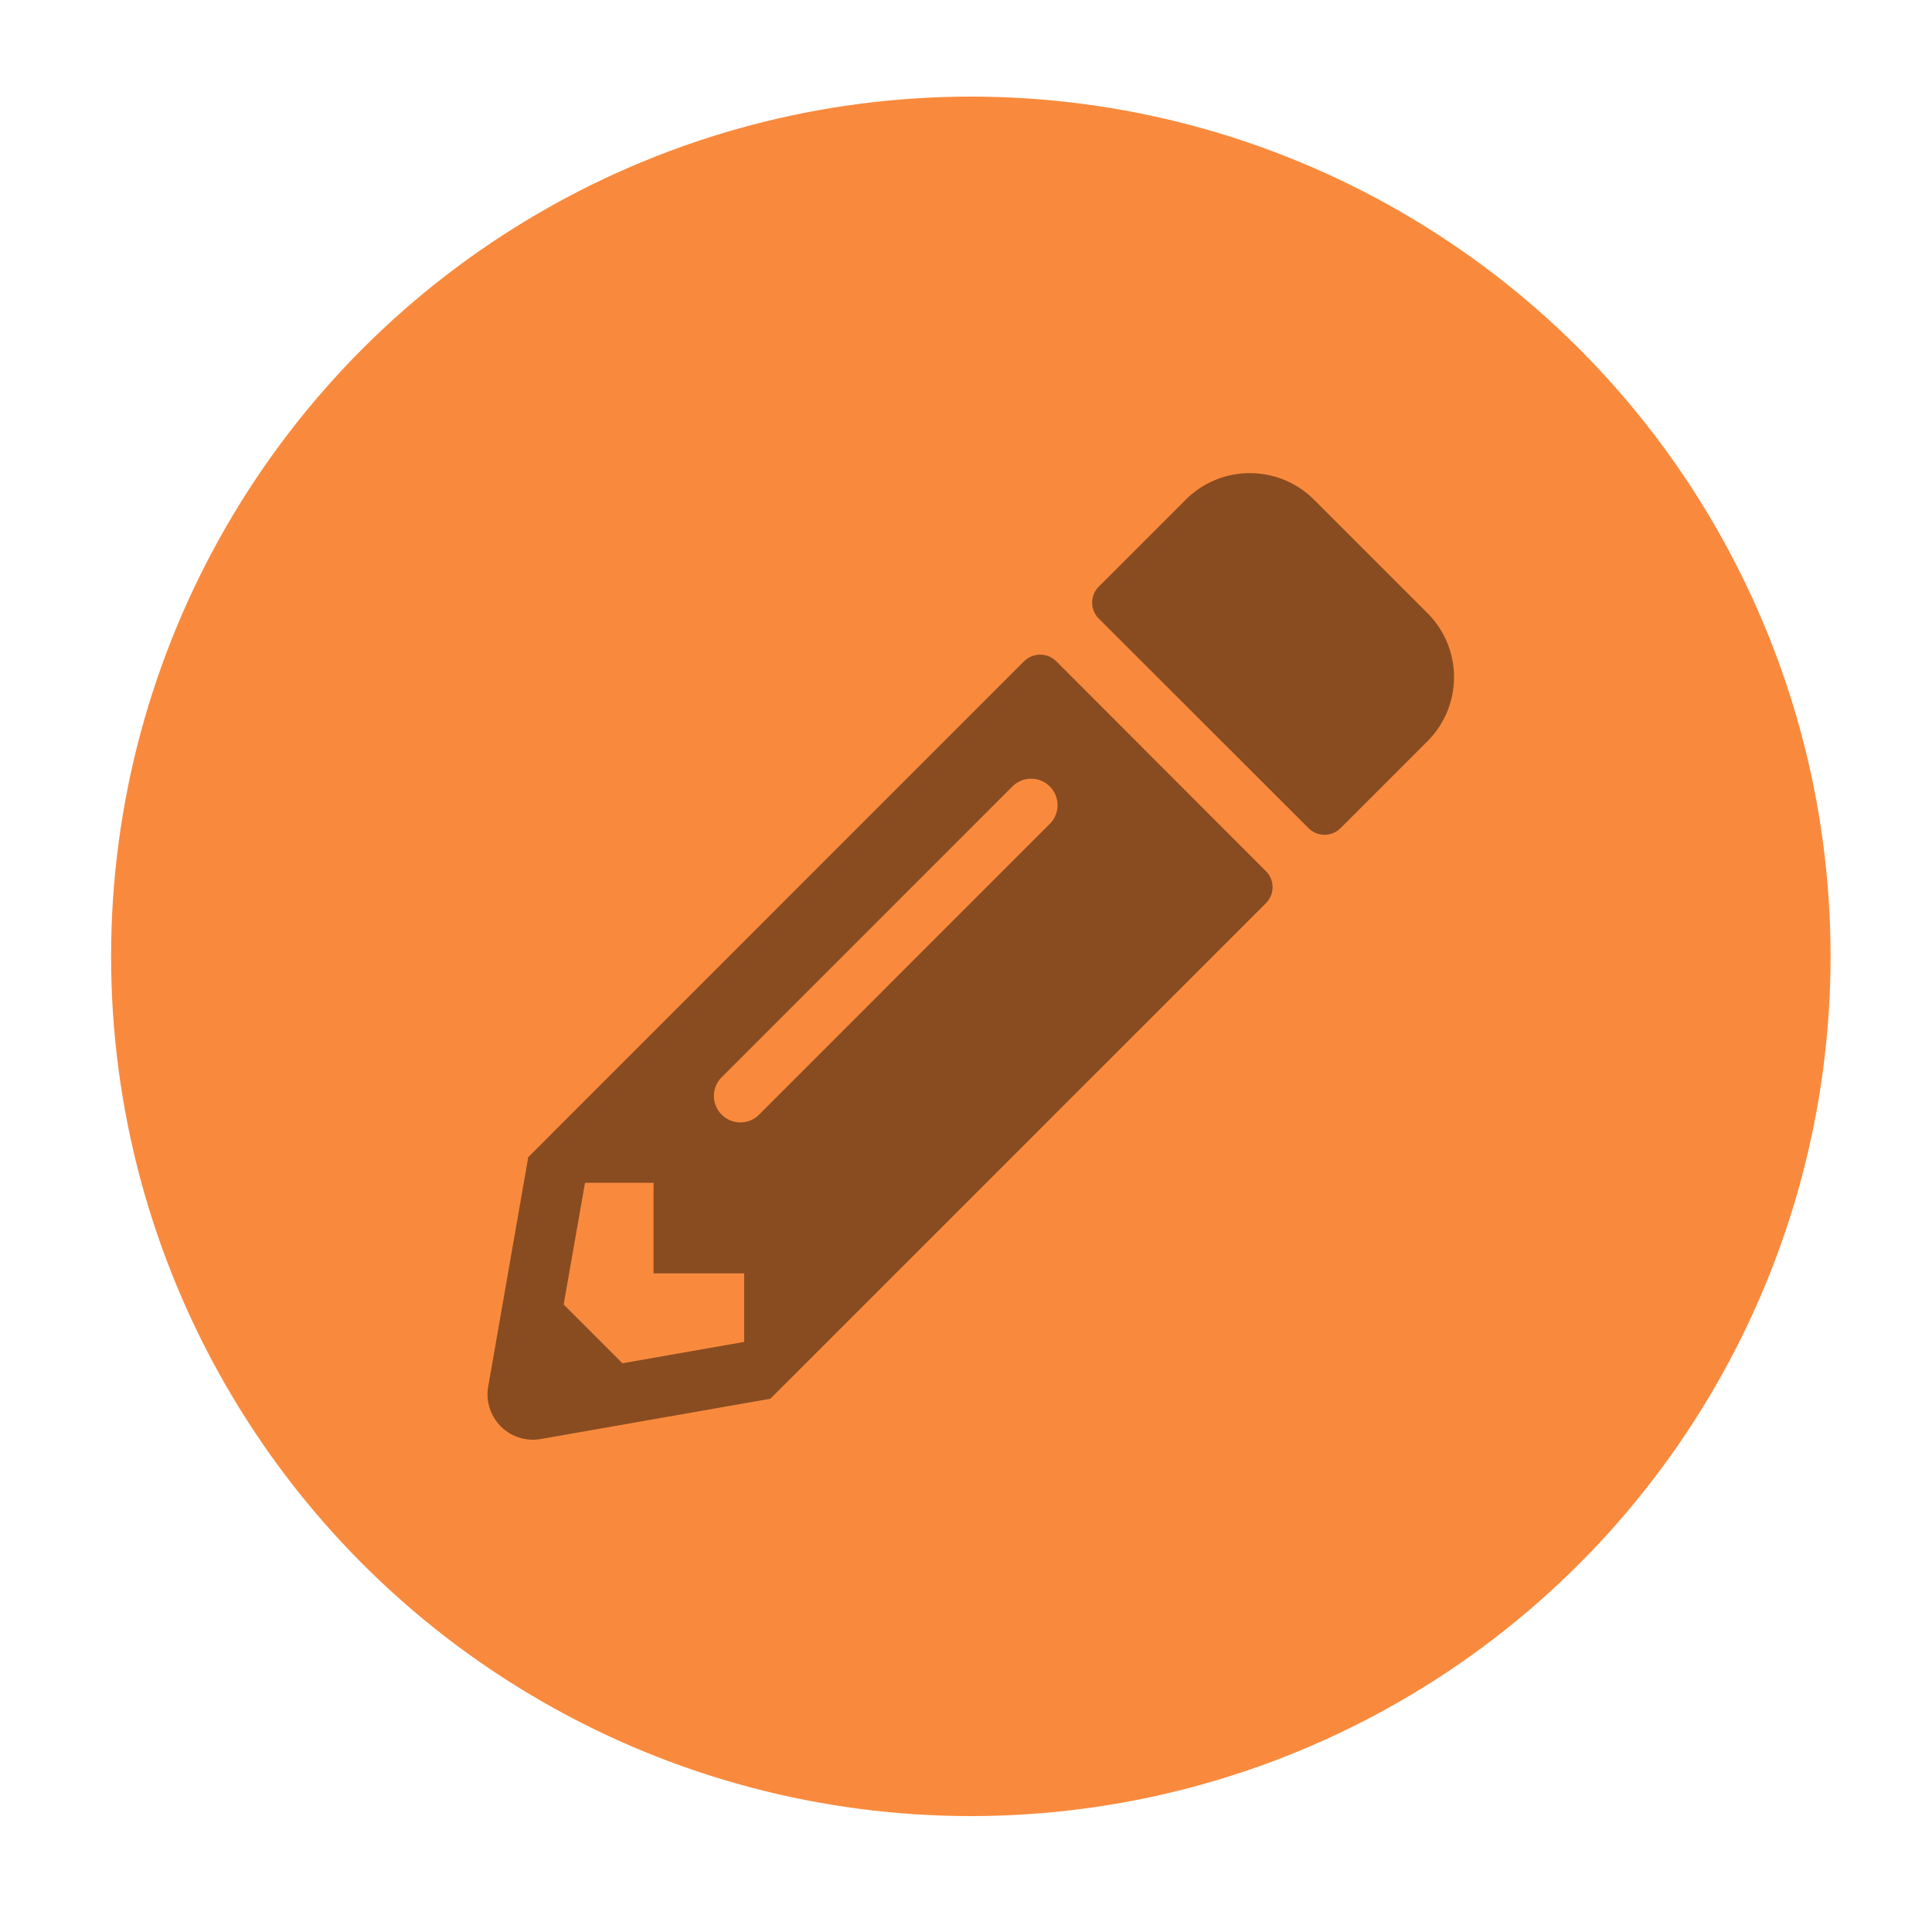
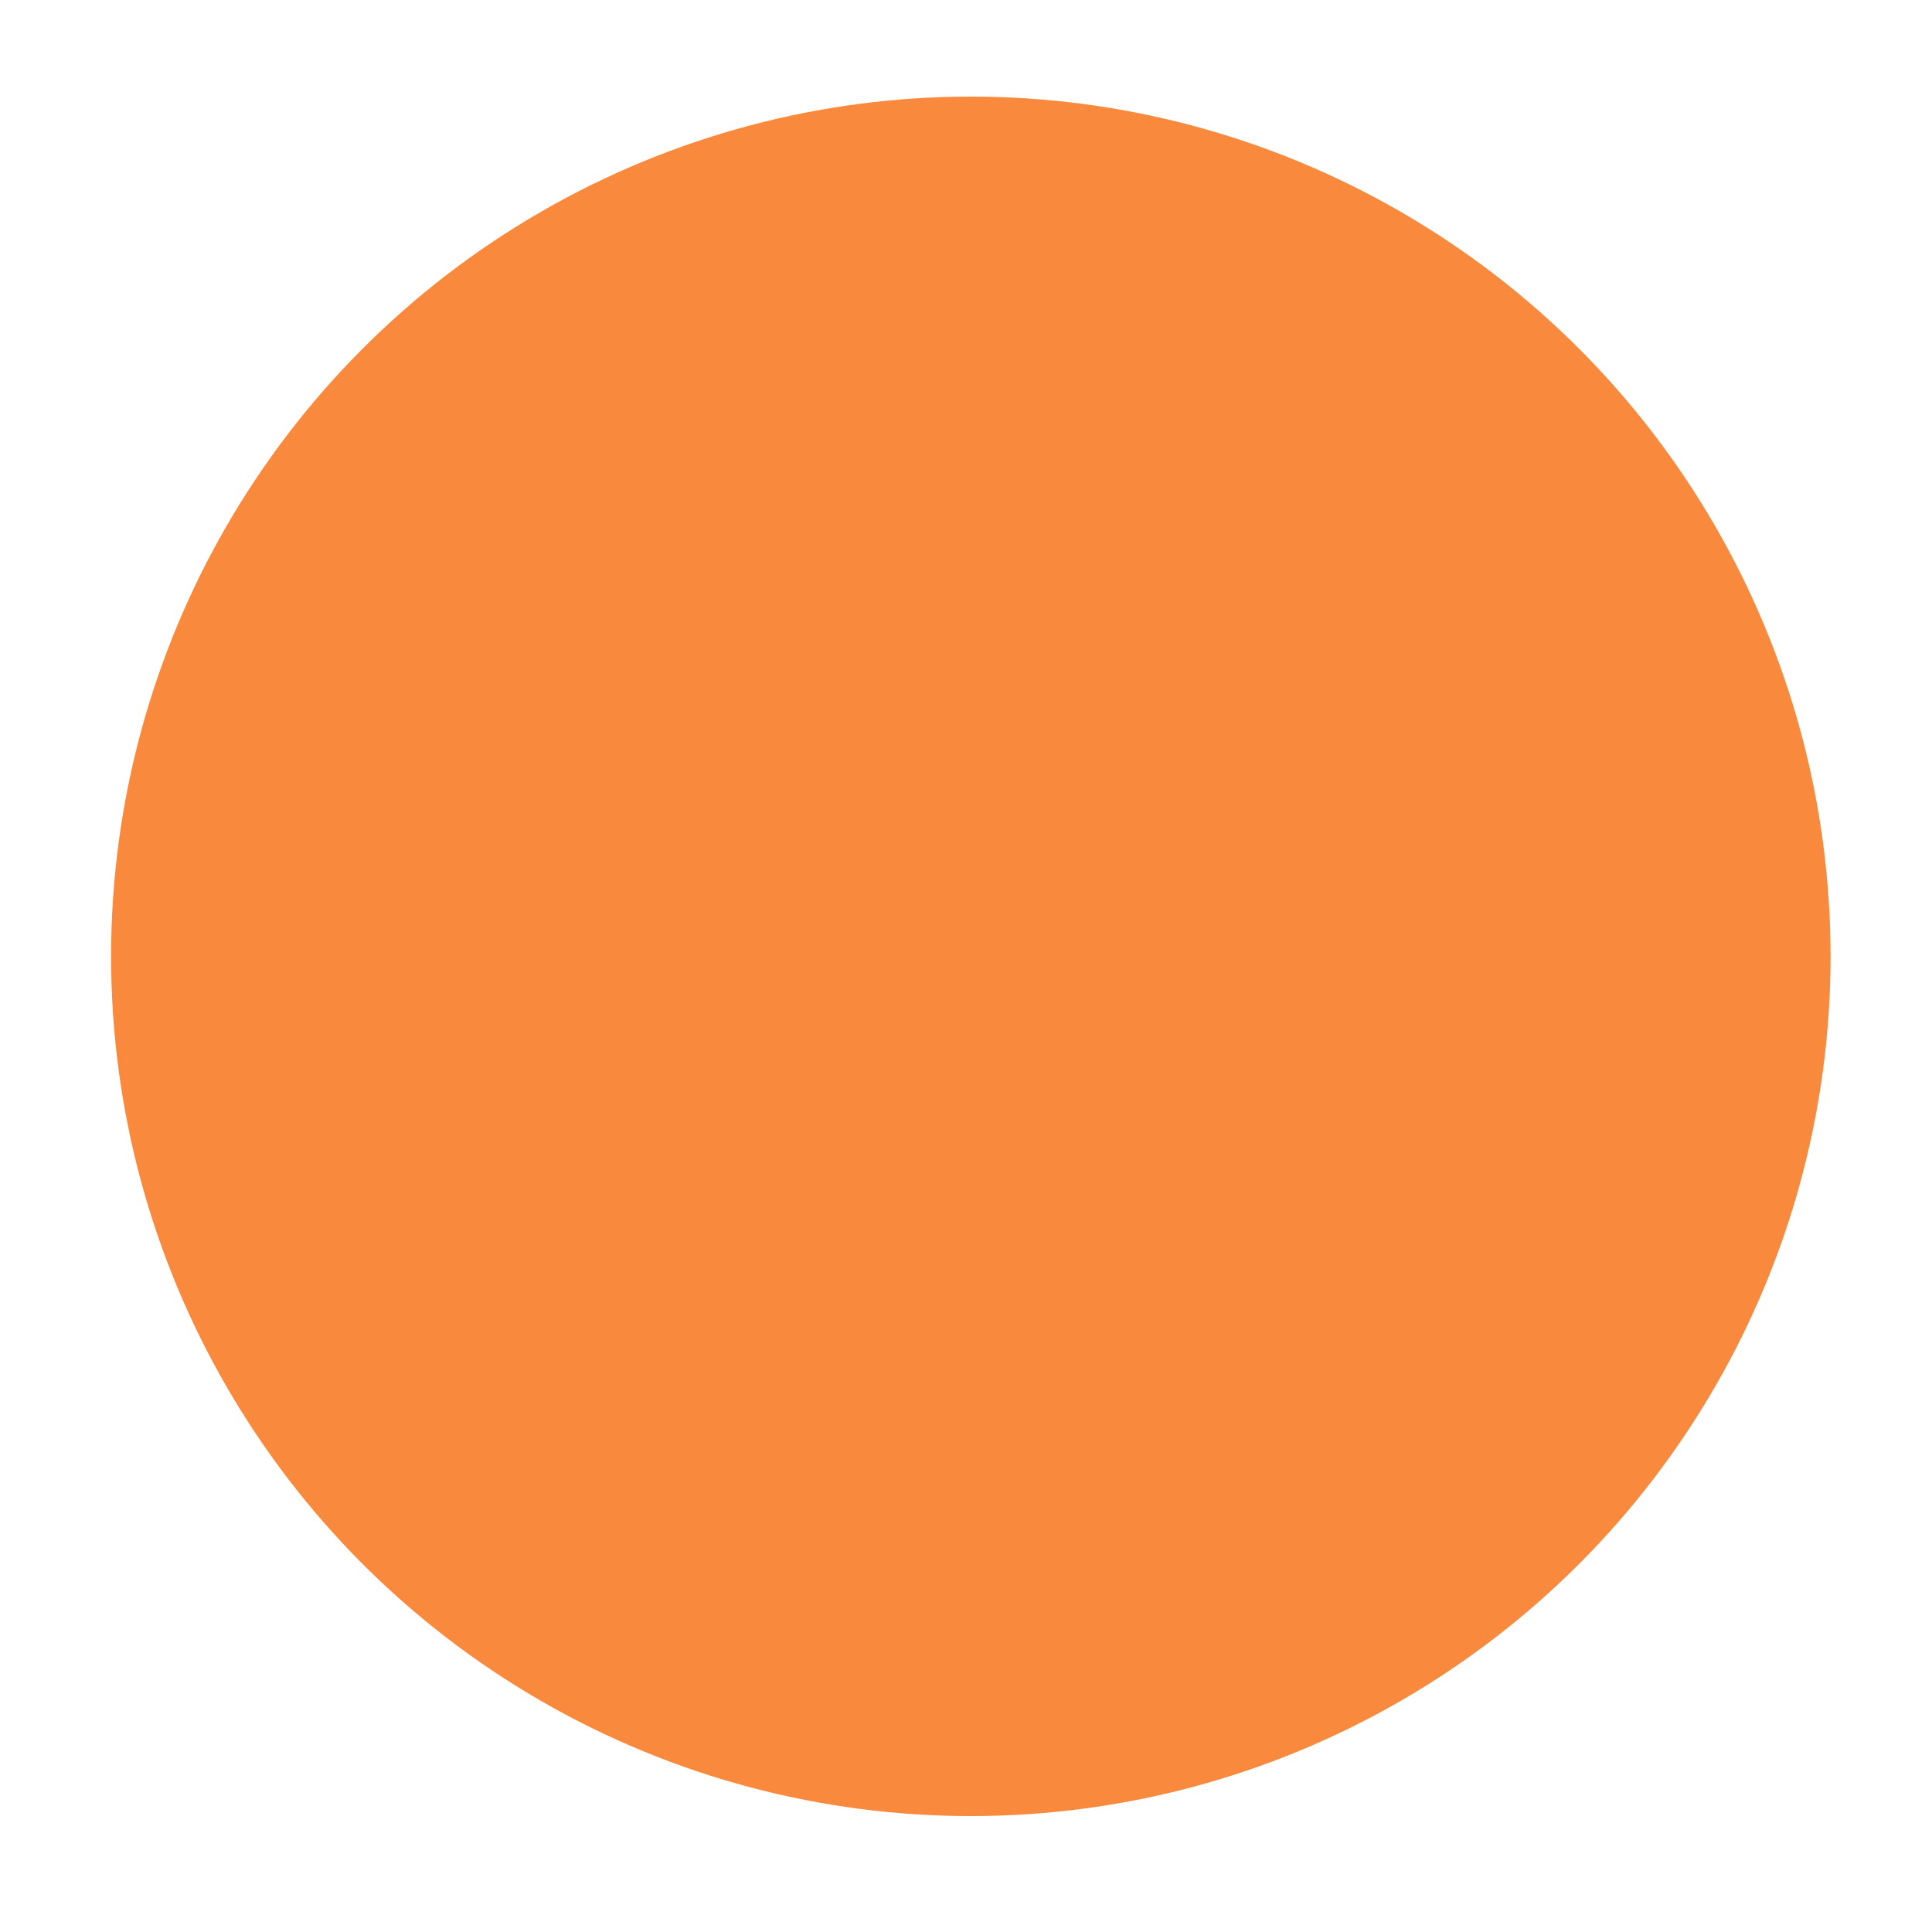
<svg xmlns="http://www.w3.org/2000/svg" viewBox="0 0 400 400">
  <defs>
    <style>.cls-1{isolation:isolate;}.cls-2{fill:#f98a3d;}.cls-3{opacity:0.45;mix-blend-mode:multiply;}</style>
  </defs>
  <title>Assessment_icon</title>
  <g class="cls-1">
    <g id="Layer_2" data-name="Layer 2">
      <circle class="cls-2" cx="201" cy="198" r="178" />
-       <path class="cls-3" d="M295.55,153.45l-18,18a4.68,4.68,0,0,1-6.64,0L227.5,128.08a4.68,4.68,0,0,1,0-6.64l18-18a18.8,18.8,0,0,1,26.54,0l23.49,23.49A18.73,18.73,0,0,1,295.55,153.45ZM212,136.92,109.37,239.57l-8.29,47.49A9.4,9.4,0,0,0,112,297.93l47.49-8.33L262.09,187a4.68,4.68,0,0,0,0-6.64L218.7,136.92a4.73,4.73,0,0,0-6.68,0Zm-62.58,93.85a5.45,5.45,0,0,1,0-7.74l60.19-60.2a5.47,5.47,0,1,1,7.74,7.74l-60.19,60.2a5.45,5.45,0,0,1-7.74,0Zm-14.11,32.87h18.76v14.19l-25.21,4.42-12.16-12.16,4.42-25.21h14.19Z" />
    </g>
  </g>
</svg>